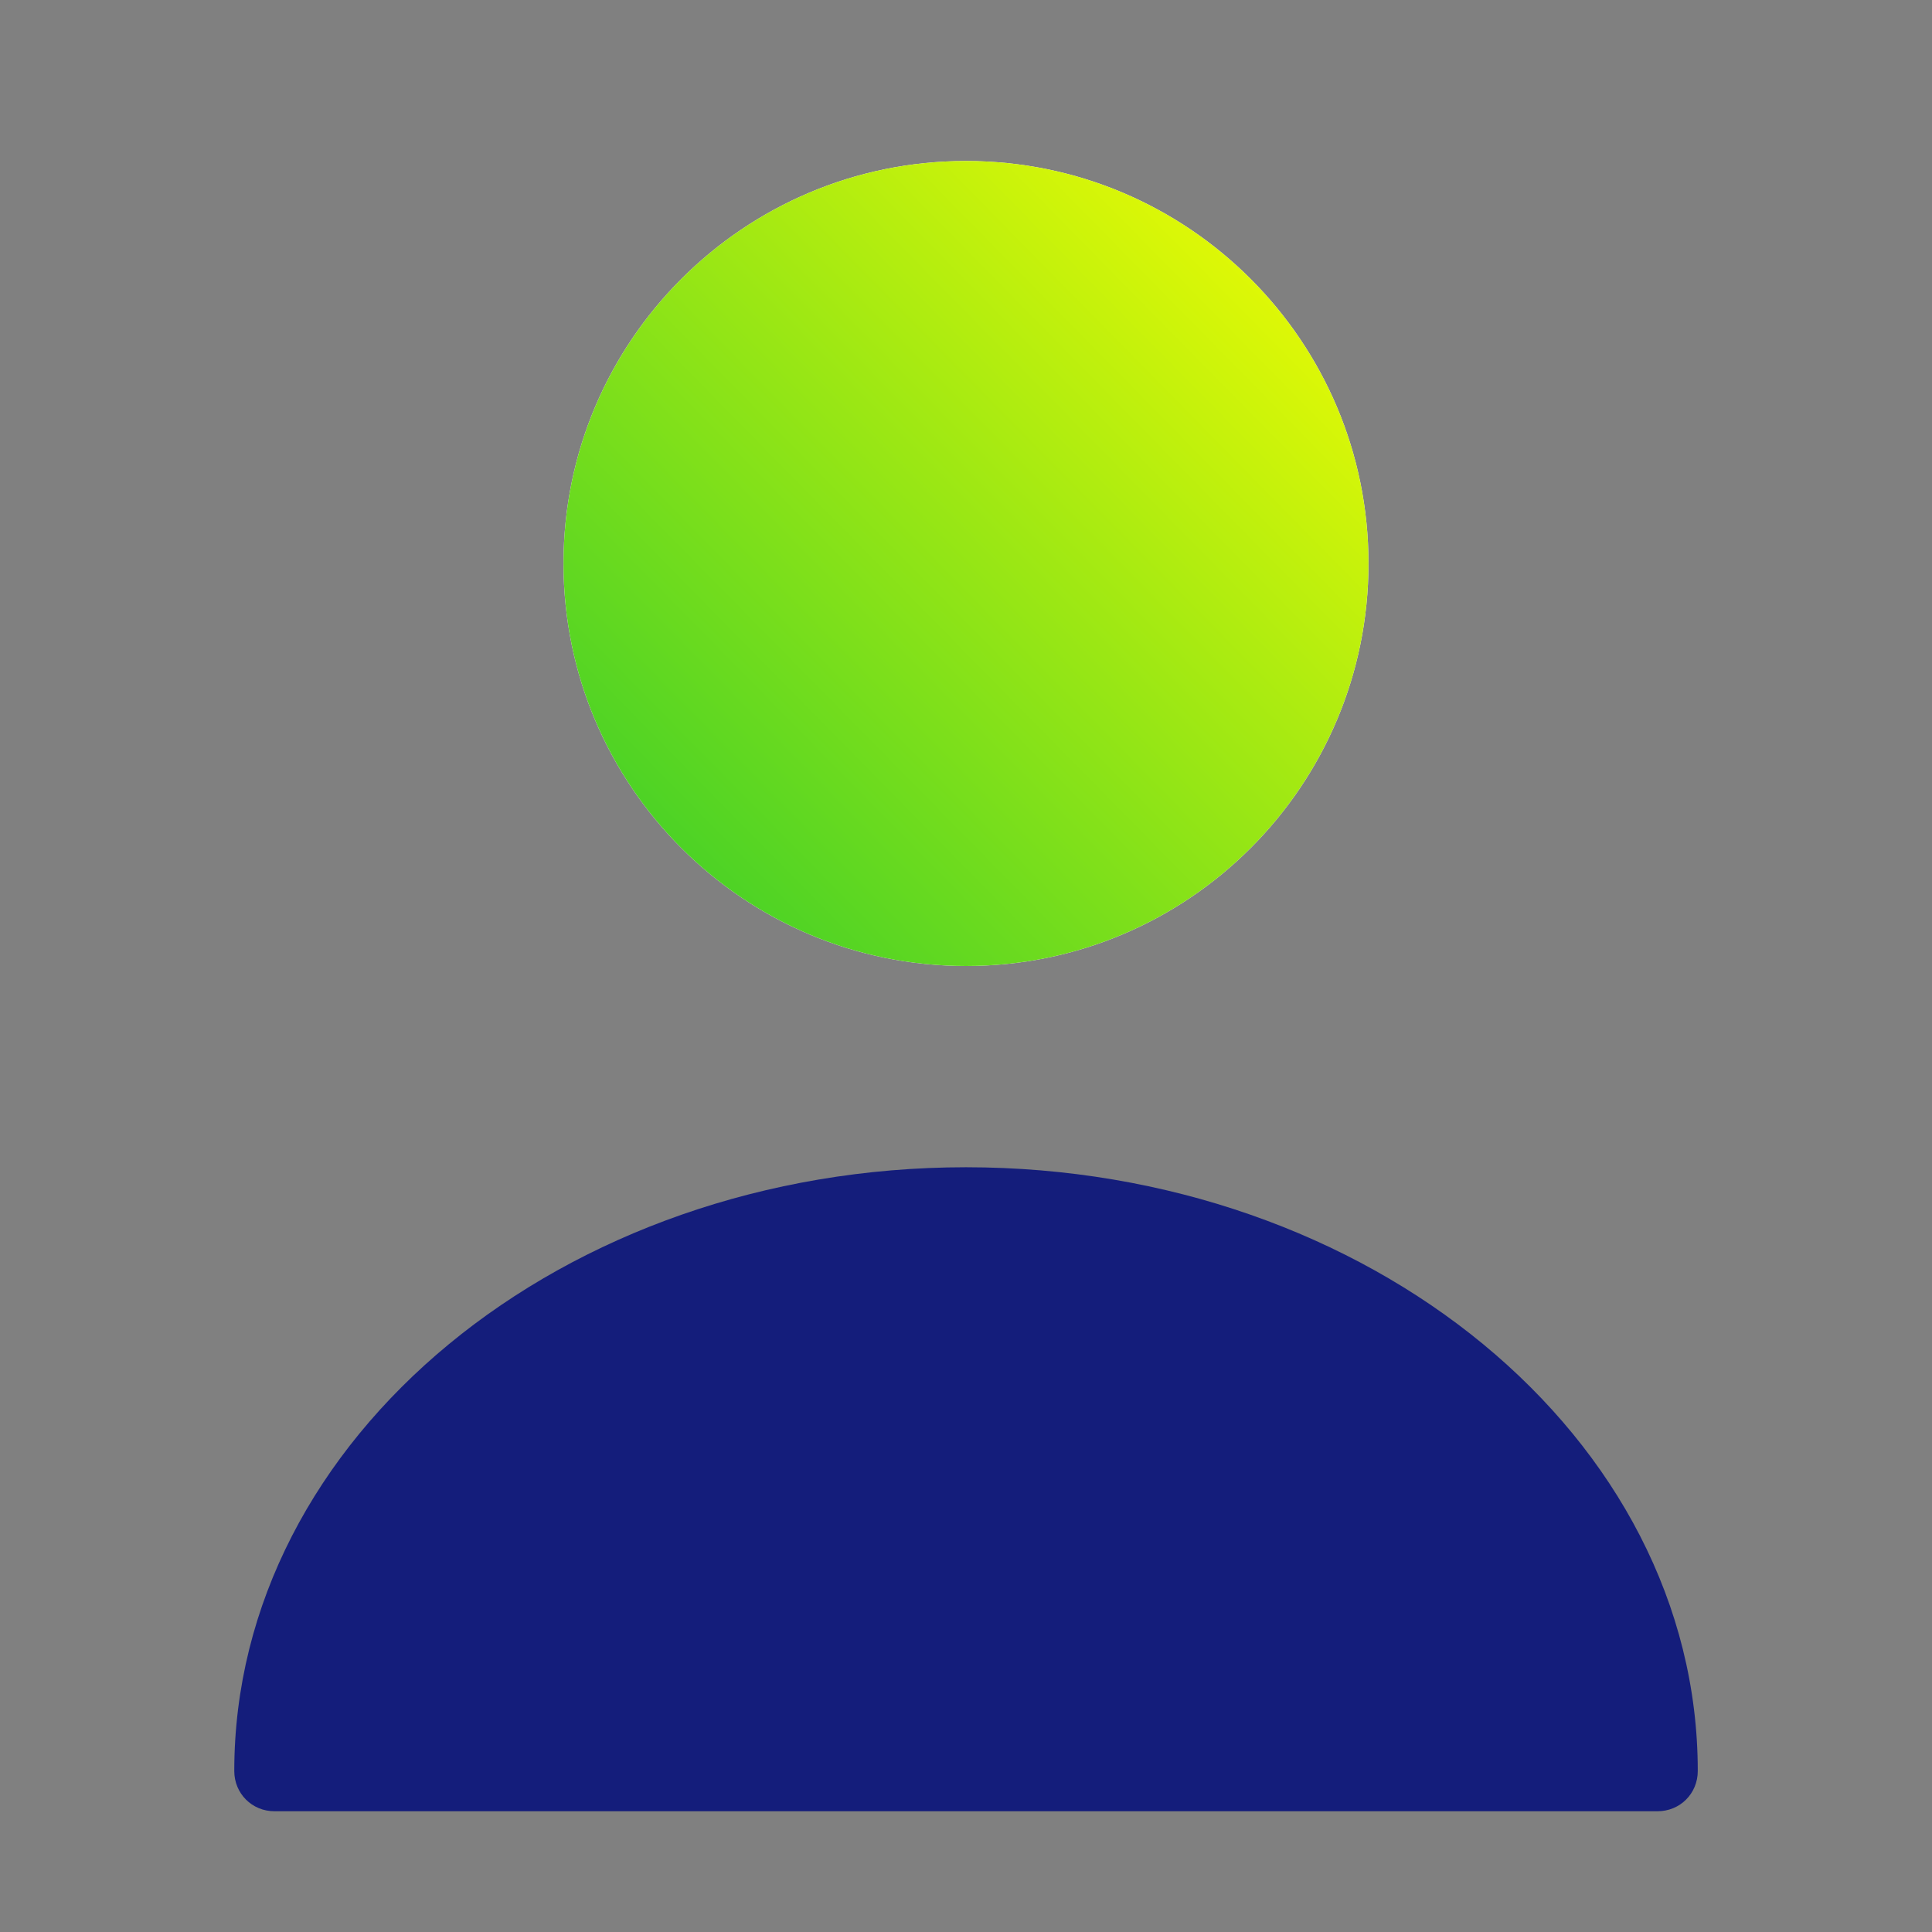
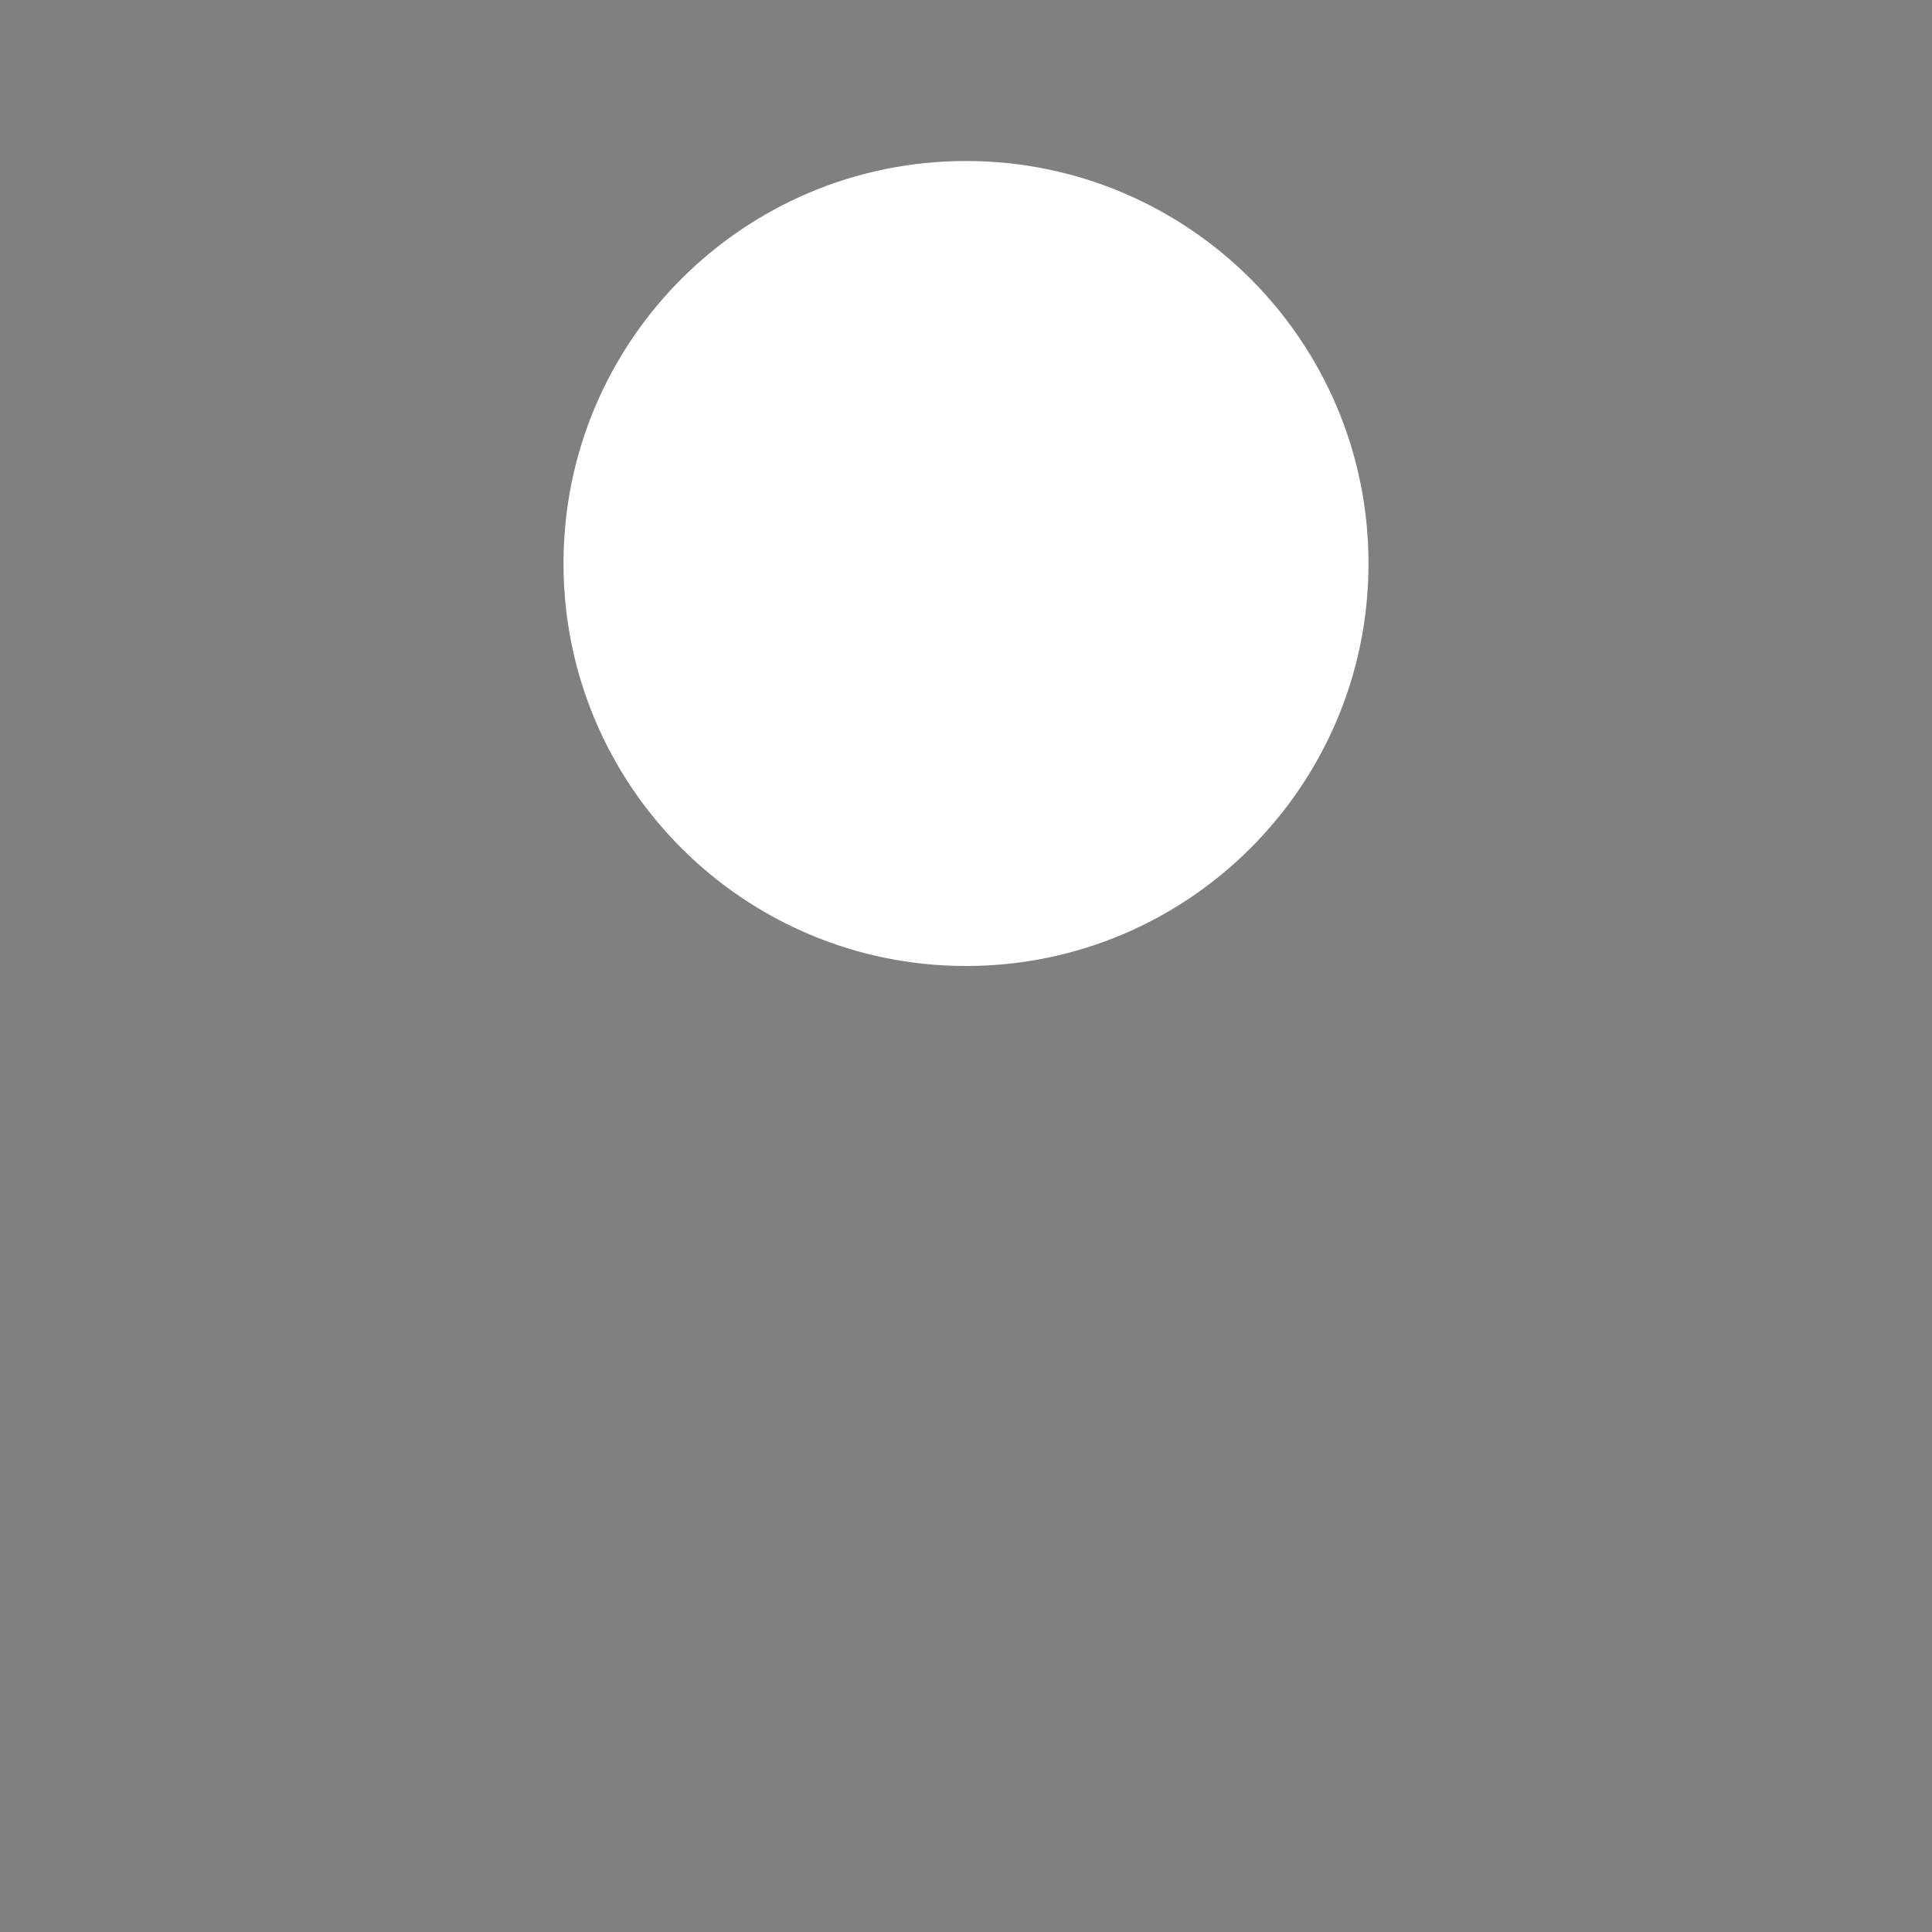
<svg xmlns="http://www.w3.org/2000/svg" width="42" height="42" viewBox="0 0 42 42" fill="none">
  <rect x="0" y="0" width="42" height="42" fill="#808080" stroke="none" />
  <path d="M21 21C25.832 21 29.75 17.082 29.75 12.25C29.75 7.418 25.832 3.5 21 3.5C16.168 3.5 12.25 7.418 12.25 12.25C12.25 17.082 16.168 21 21 21Z" fill="white" />
-   <path d="M21 21C25.832 21 29.75 17.082 29.75 12.25C29.75 7.418 25.832 3.5 21 3.5C16.168 3.5 12.25 7.418 12.25 12.25C12.25 17.082 16.168 21 21 21Z" fill="url(#paint0_linear_317_2853)" />
-   <path d="M21 25.375C12.233 25.375 5.093 31.255 5.093 38.5C5.093 38.99 5.478 39.375 5.968 39.375H36.033C36.523 39.375 36.908 38.99 36.908 38.5C36.908 31.255 29.768 25.375 21 25.375Z" fill="#141D7B" />
  <defs>
    <linearGradient id="paint0_linear_317_2853" x1="12.25" y1="21" x2="29.75" y2="3.773" gradientUnits="userSpaceOnUse">
      <stop stop-color="#2FCB2C" />
      <stop offset="0.515" stop-color="#97E615" />
      <stop offset="1" stop-color="#FAFF00" />
    </linearGradient>
  </defs>
</svg>